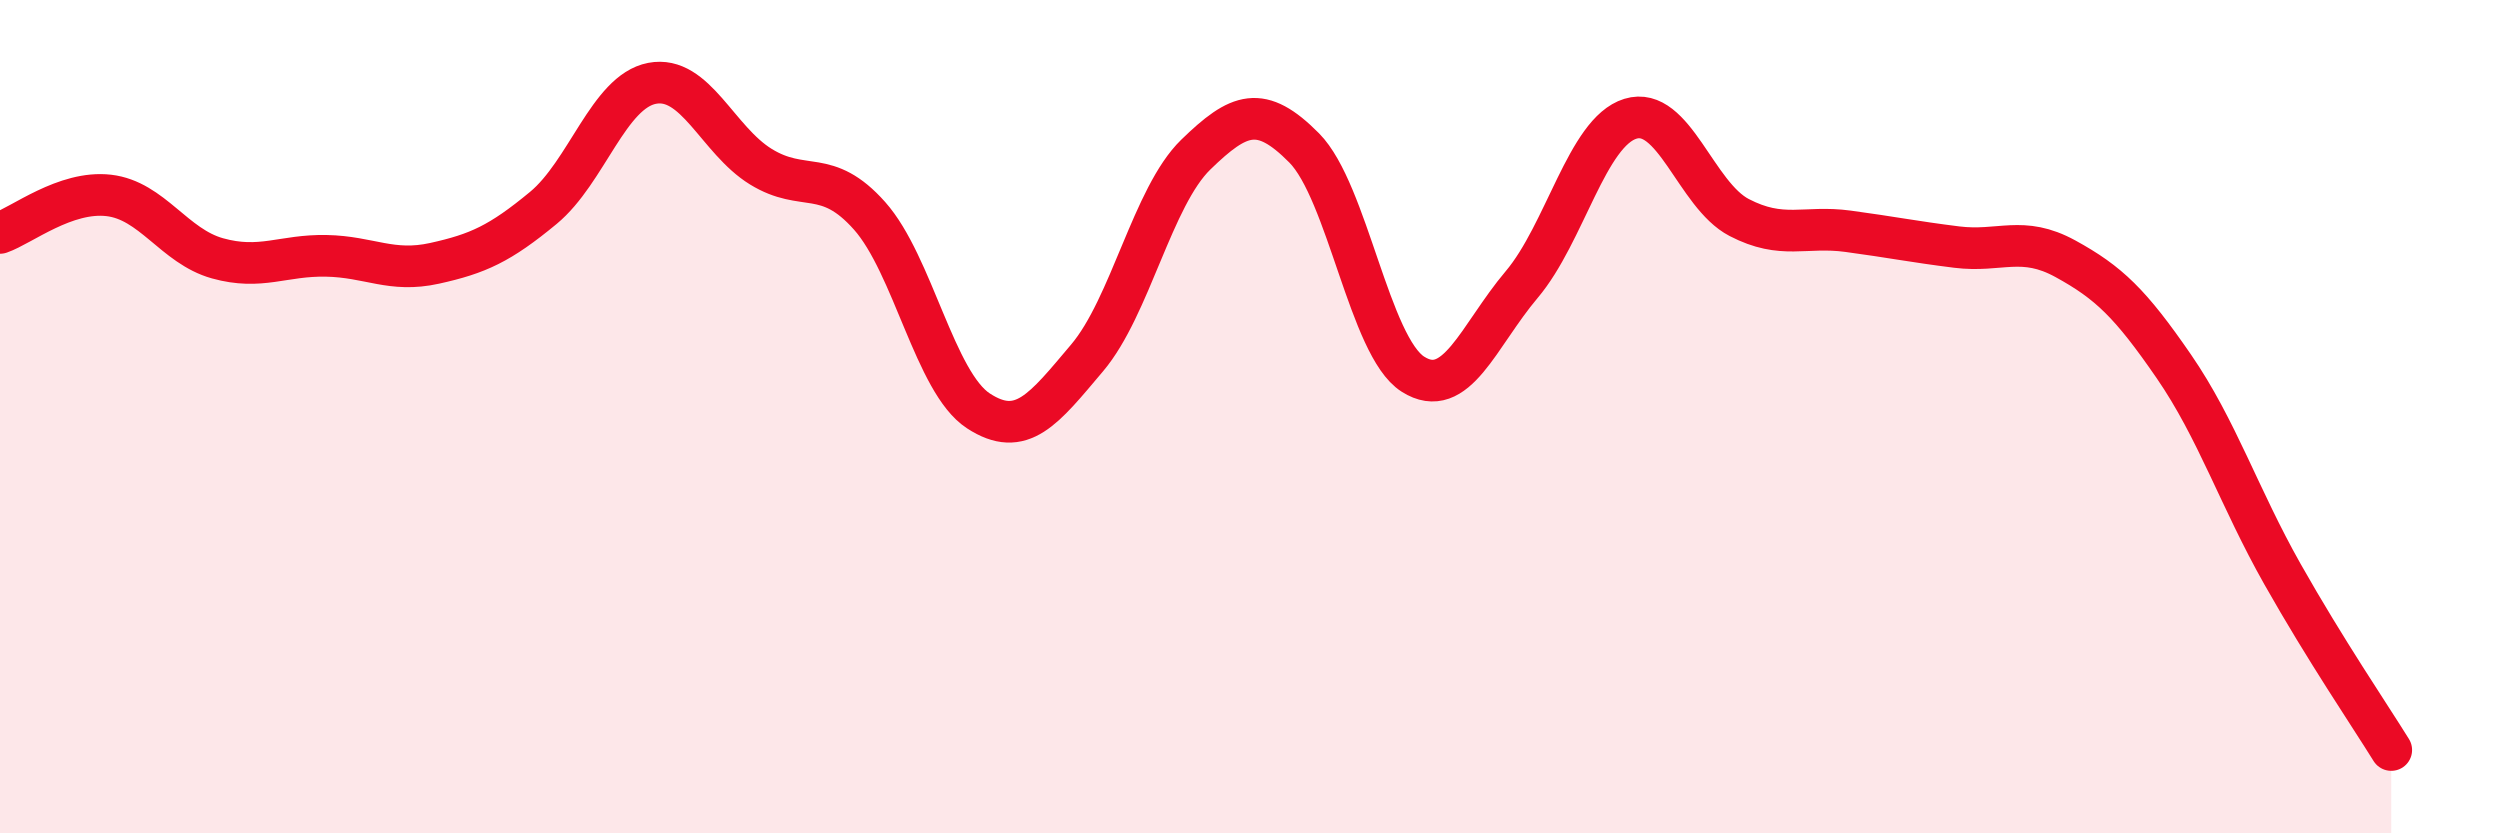
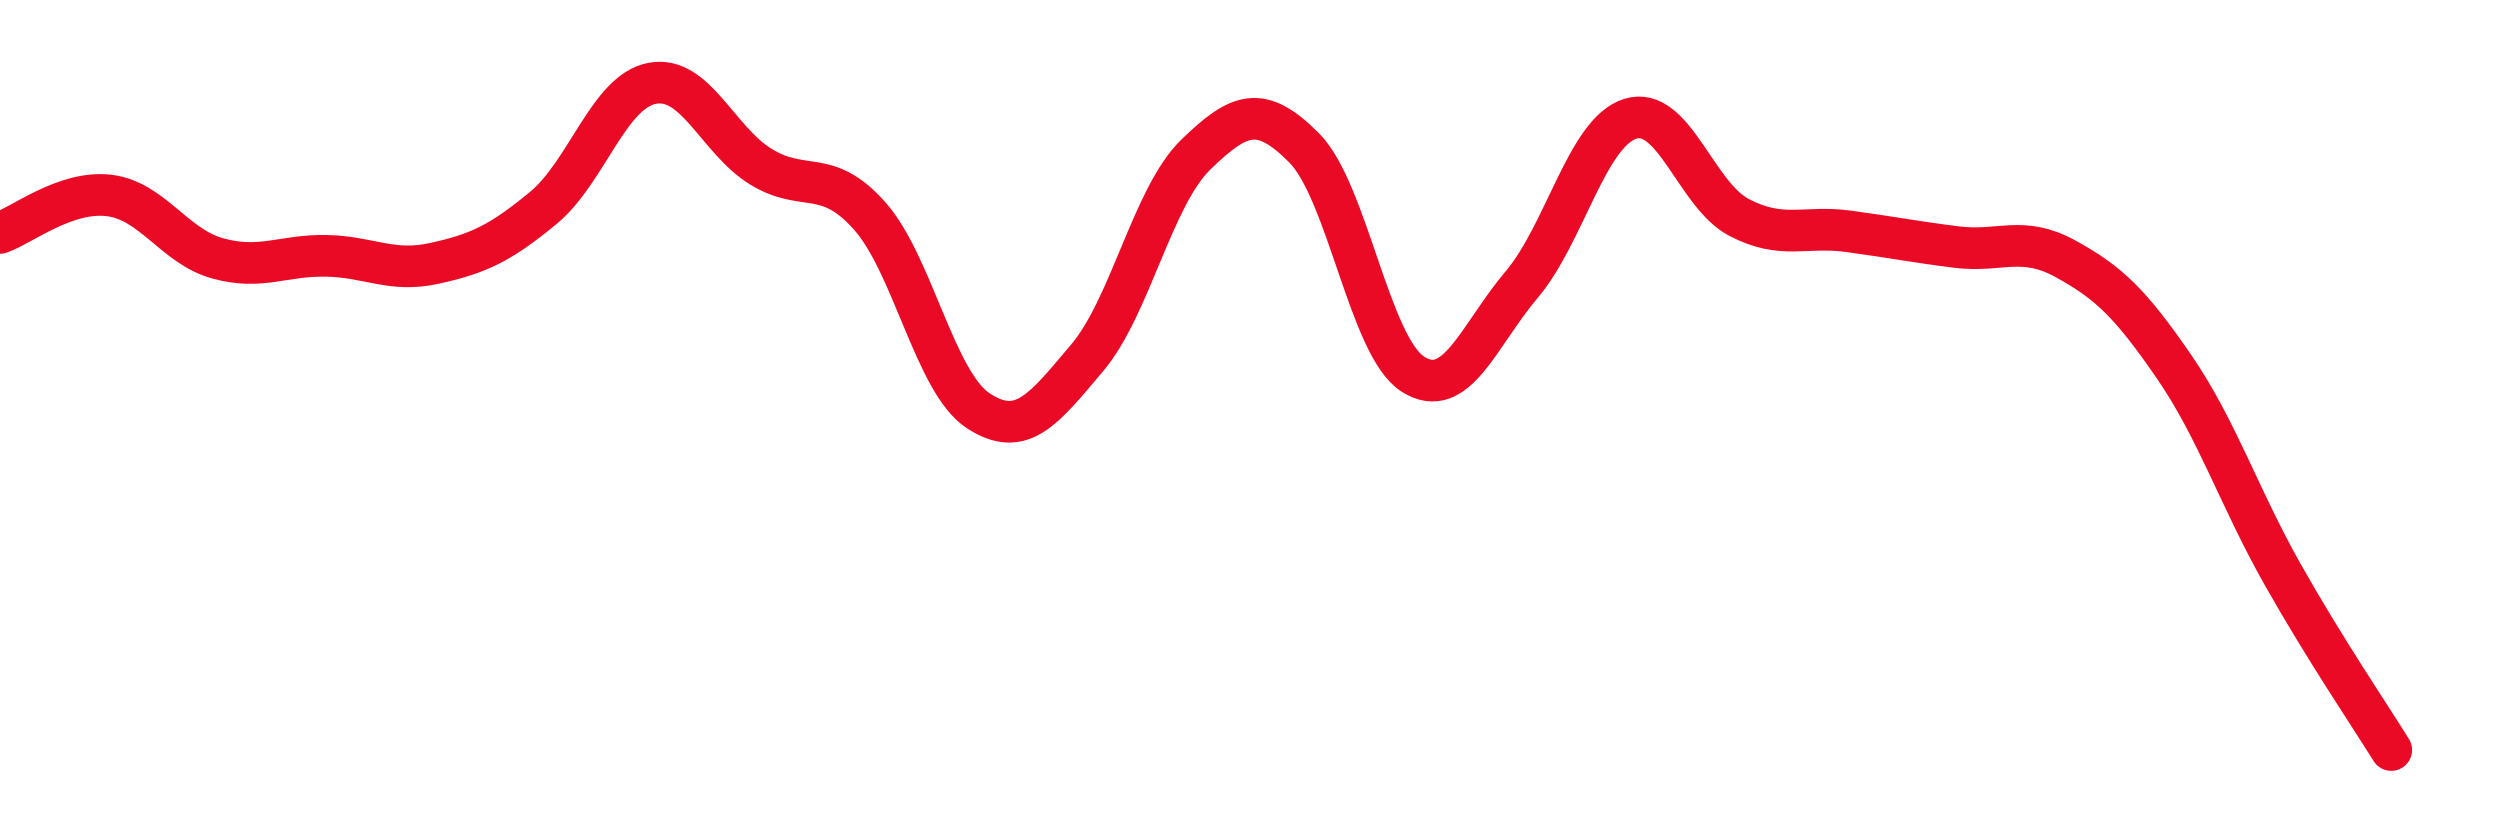
<svg xmlns="http://www.w3.org/2000/svg" width="60" height="20" viewBox="0 0 60 20">
-   <path d="M 0,5.59 C 0.52,5.41 1.57,4.57 2.61,4.69 C 3.65,4.81 4.18,5.91 5.22,6.2 C 6.26,6.49 6.79,6.12 7.83,6.14 C 8.87,6.16 9.39,6.55 10.43,6.32 C 11.47,6.09 12,5.85 13.04,4.99 C 14.08,4.13 14.61,2.2 15.65,2 C 16.69,1.8 17.22,3.36 18.26,4 C 19.3,4.64 19.83,4.01 20.87,5.18 C 21.91,6.35 22.44,9.18 23.48,9.86 C 24.52,10.54 25.05,9.82 26.09,8.59 C 27.13,7.36 27.66,4.72 28.7,3.71 C 29.74,2.7 30.26,2.5 31.3,3.55 C 32.34,4.6 32.87,8.32 33.91,8.98 C 34.95,9.64 35.48,8.06 36.52,6.83 C 37.56,5.6 38.09,3.17 39.13,2.85 C 40.17,2.53 40.7,4.68 41.74,5.22 C 42.78,5.76 43.31,5.41 44.35,5.55 C 45.39,5.69 45.92,5.8 46.96,5.93 C 48,6.06 48.53,5.64 49.57,6.21 C 50.61,6.78 51.13,7.28 52.17,8.79 C 53.21,10.3 53.74,11.94 54.78,13.78 C 55.82,15.62 56.87,17.16 57.39,18L57.39 20L0 20Z" fill="#EB0A25" opacity="0.1" stroke-linecap="round" stroke-linejoin="round" />
  <path d="M 0,5.59 C 0.52,5.41 1.57,4.57 2.61,4.69 C 3.65,4.81 4.18,5.91 5.22,6.2 C 6.26,6.49 6.79,6.12 7.83,6.14 C 8.87,6.16 9.39,6.55 10.43,6.32 C 11.47,6.09 12,5.85 13.04,4.99 C 14.08,4.13 14.61,2.2 15.65,2 C 16.69,1.8 17.22,3.36 18.26,4 C 19.3,4.64 19.83,4.01 20.87,5.18 C 21.91,6.35 22.44,9.18 23.48,9.86 C 24.52,10.54 25.05,9.82 26.09,8.59 C 27.13,7.36 27.66,4.72 28.7,3.71 C 29.74,2.7 30.26,2.5 31.3,3.55 C 32.34,4.6 32.87,8.32 33.91,8.98 C 34.95,9.64 35.48,8.06 36.52,6.83 C 37.56,5.6 38.09,3.17 39.13,2.85 C 40.17,2.53 40.7,4.68 41.74,5.22 C 42.78,5.76 43.31,5.41 44.35,5.55 C 45.39,5.69 45.92,5.8 46.96,5.93 C 48,6.06 48.53,5.64 49.57,6.21 C 50.61,6.78 51.13,7.28 52.17,8.79 C 53.21,10.3 53.74,11.94 54.78,13.78 C 55.82,15.62 56.87,17.16 57.39,18" stroke="#EB0A25" stroke-width="1" fill="none" stroke-linecap="round" stroke-linejoin="round" />
</svg>